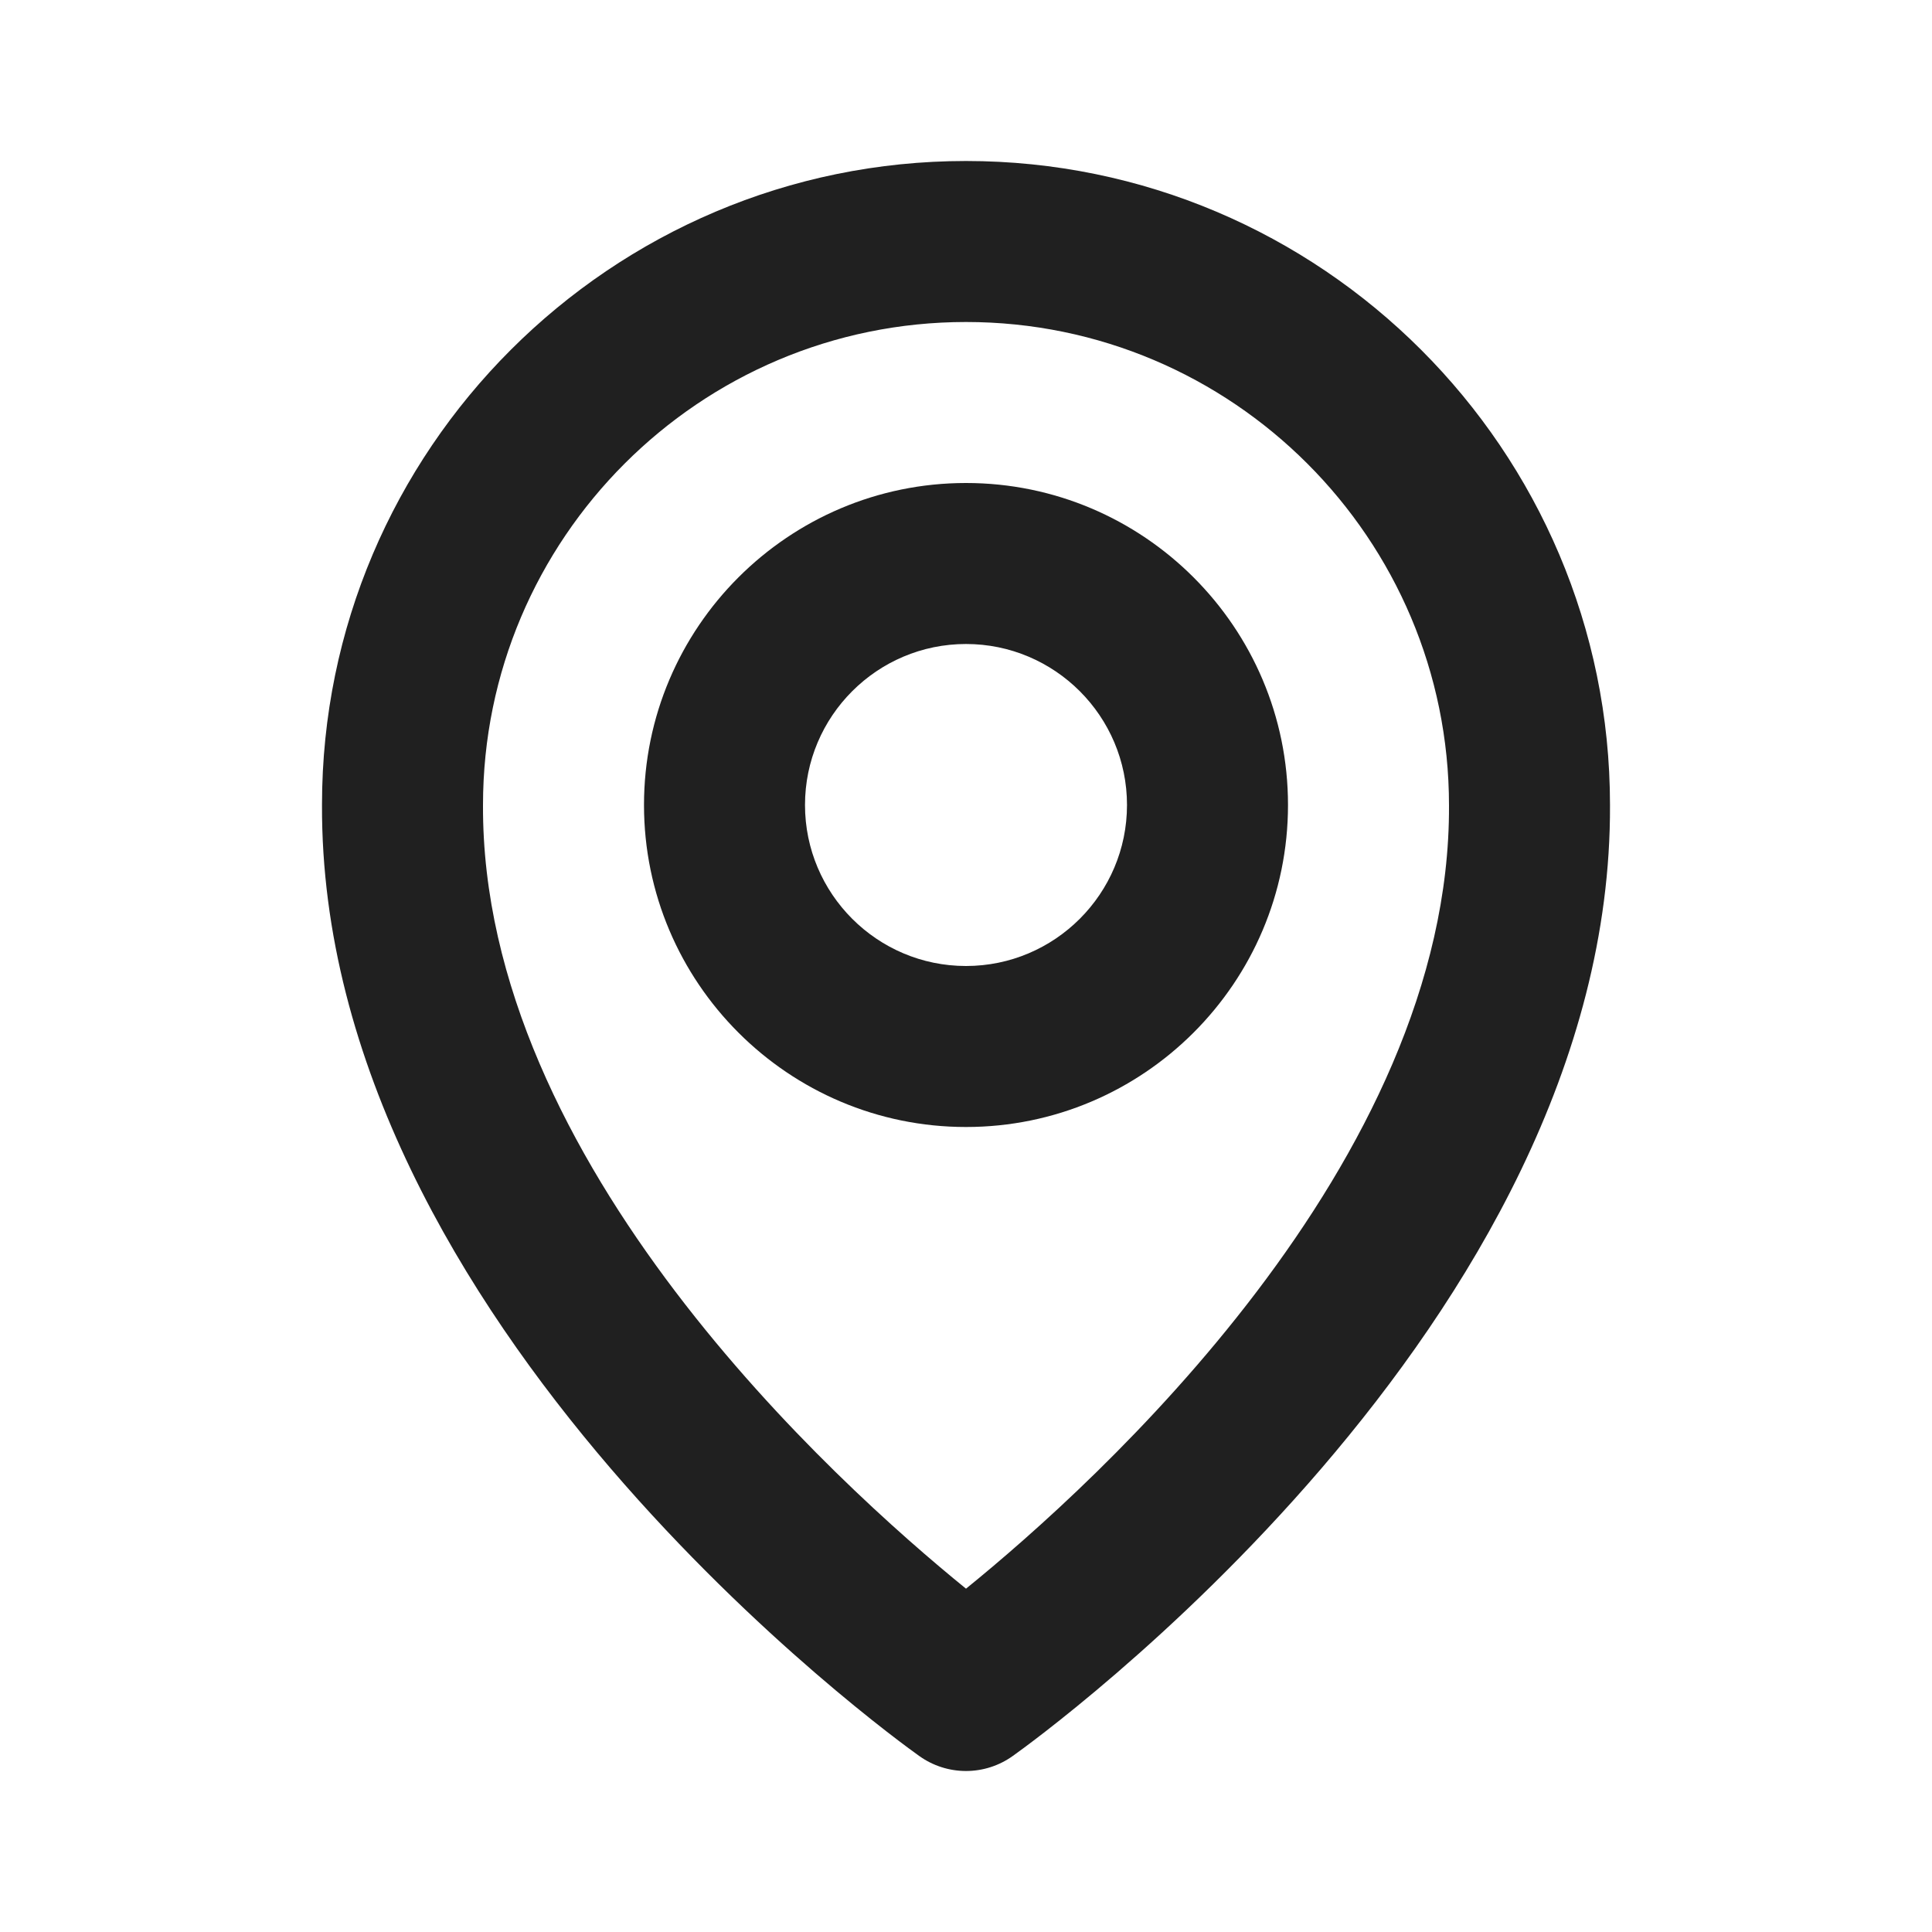
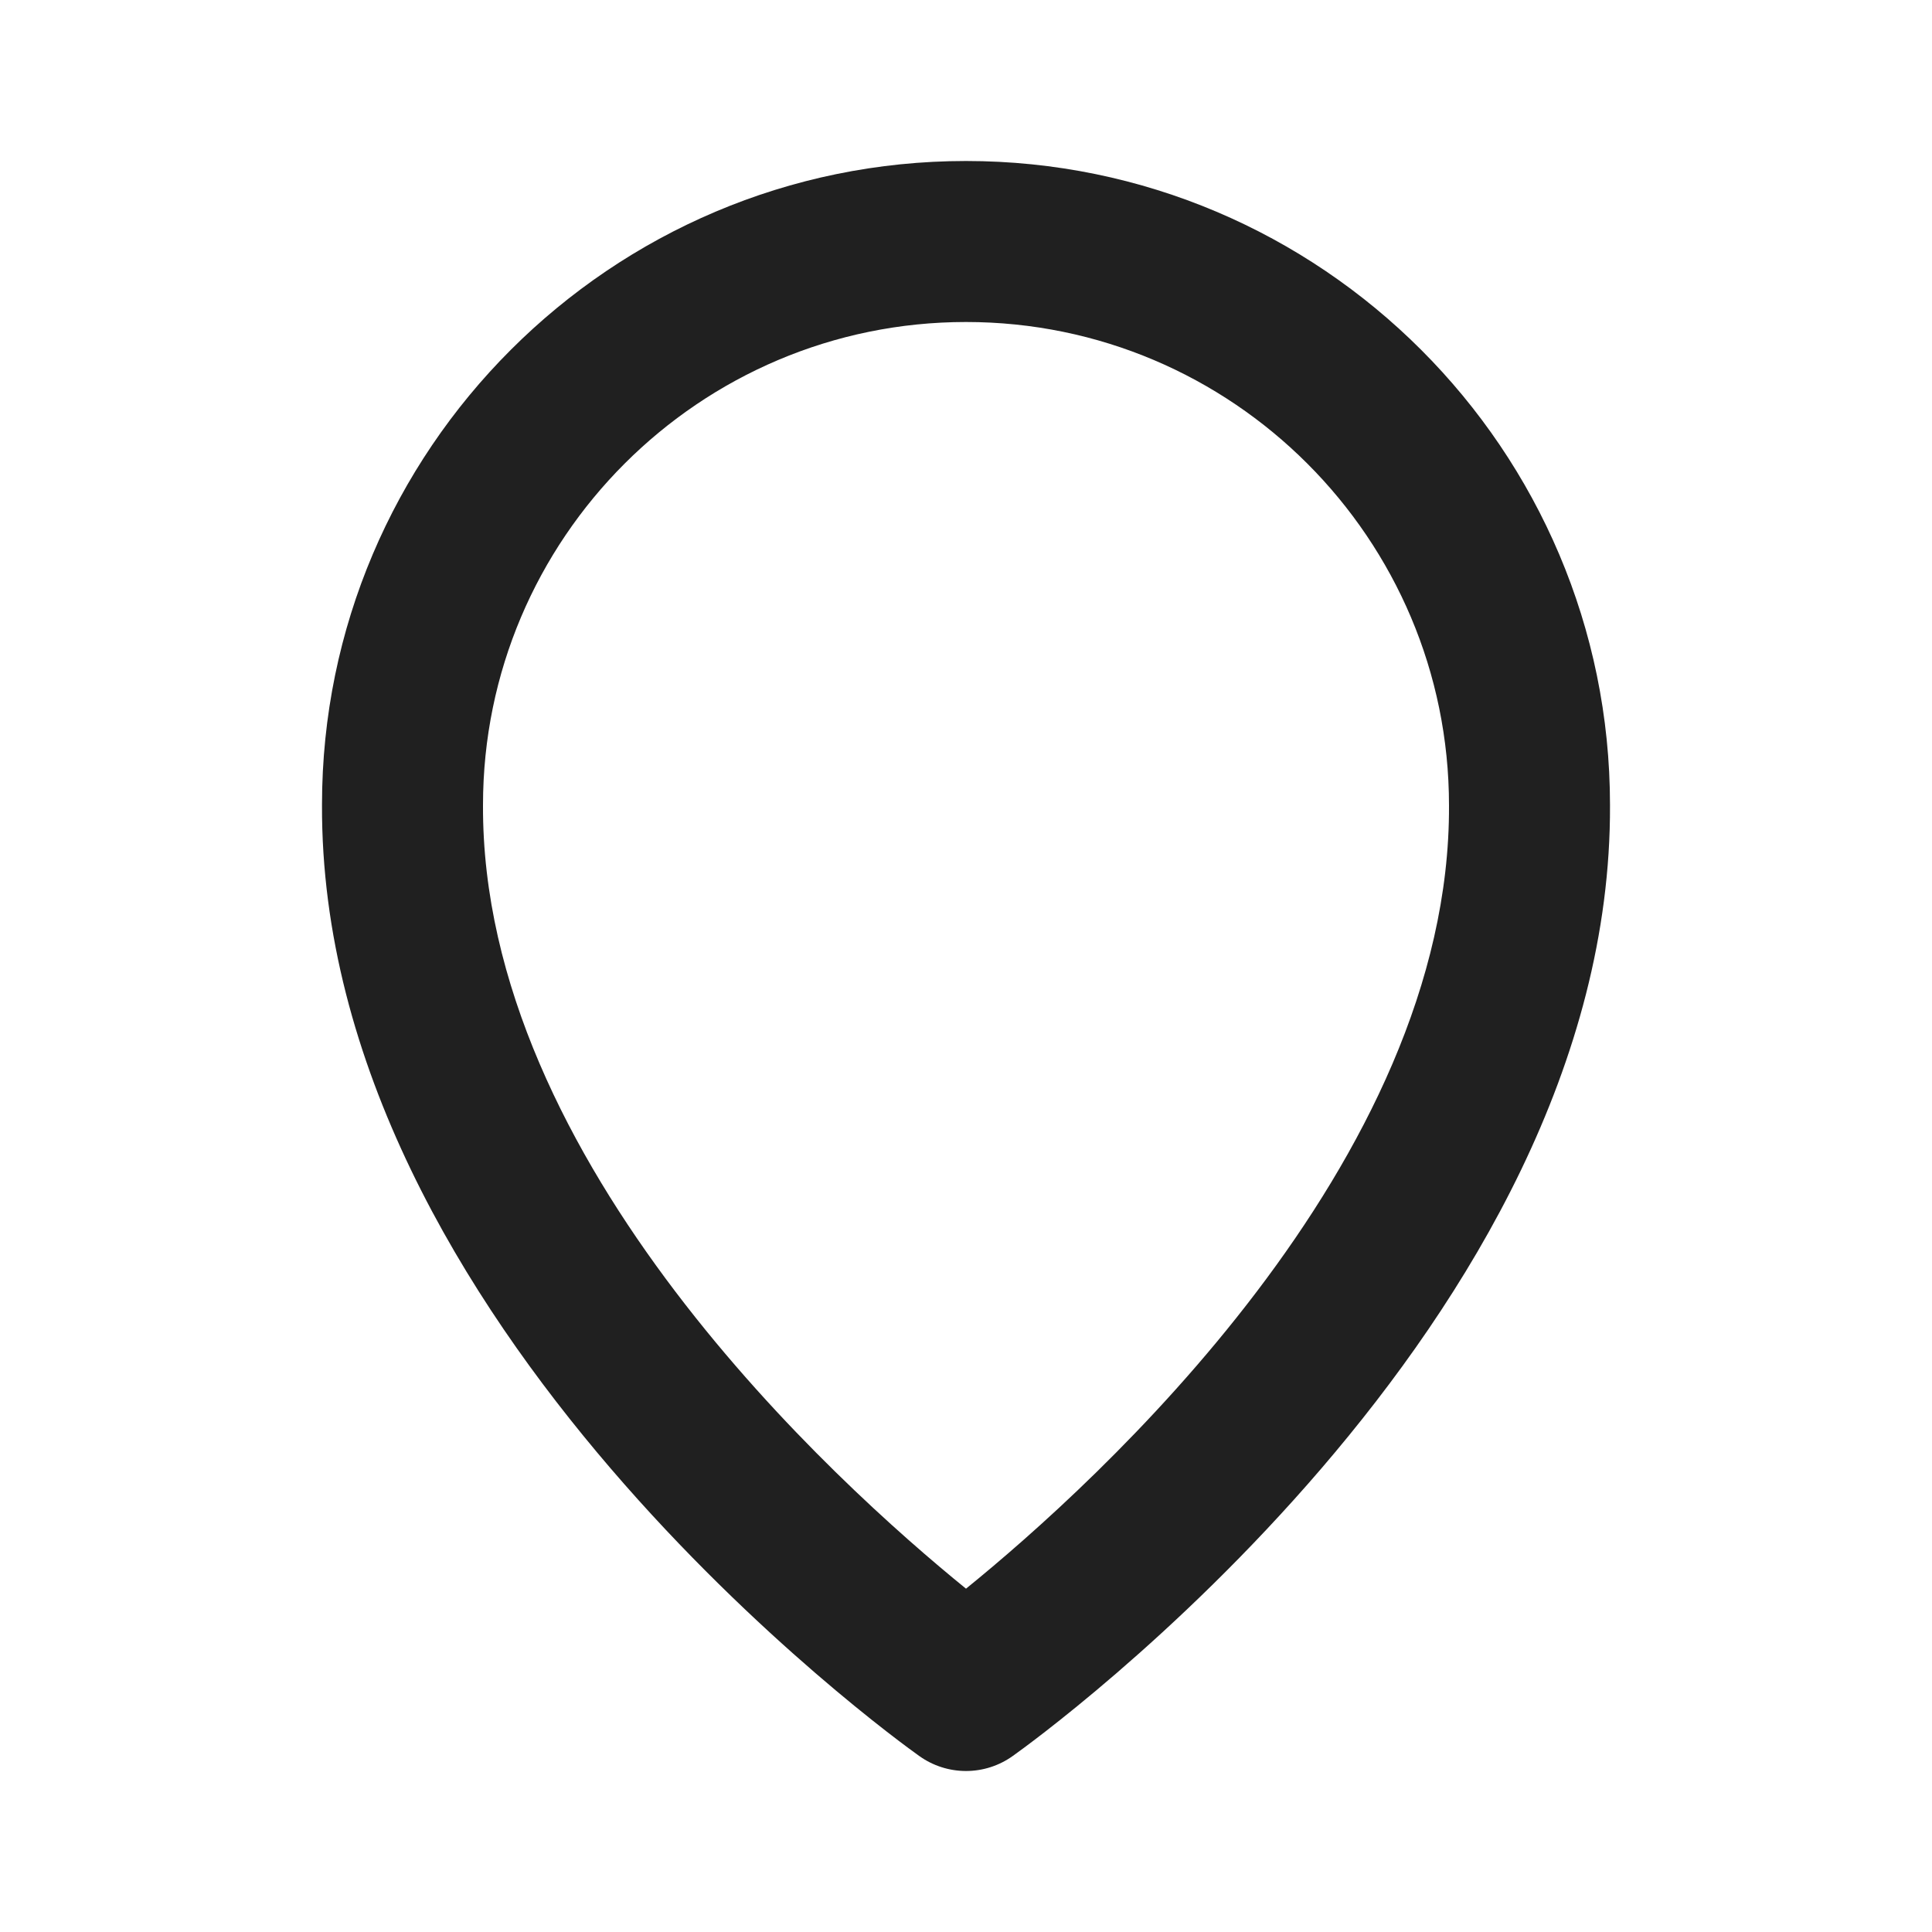
<svg xmlns="http://www.w3.org/2000/svg" width="24" height="24" viewBox="0 0 24 24" fill="none">
-   <path d="M12 14C14.206 14 16 12.206 16 10C16 7.794 14.206 6 12 6C9.794 6 8 7.794 8 10C8 12.206 9.794 14 12 14ZM12 8C13.103 8 14 8.897 14 10C14 11.103 13.103 12 12 12C10.897 12 10 11.103 10 10C10 8.897 10.897 8 12 8Z" fill="#202020" />
  <path d="M11.42 21.814C11.589 21.935 11.792 22 12 22C12.208 22 12.411 21.935 12.58 21.814C12.884 21.599 20.029 16.44 20 10C20 5.589 16.411 2 12 2C7.589 2 4 5.589 4 9.995C3.971 16.44 11.116 21.599 11.42 21.814ZM12 4C15.309 4 18 6.691 18 10.005C18.021 14.443 13.612 18.428 12 19.735C10.389 18.427 5.979 14.441 6 10C6 6.691 8.691 4 12 4Z" fill="#202020" />
</svg>